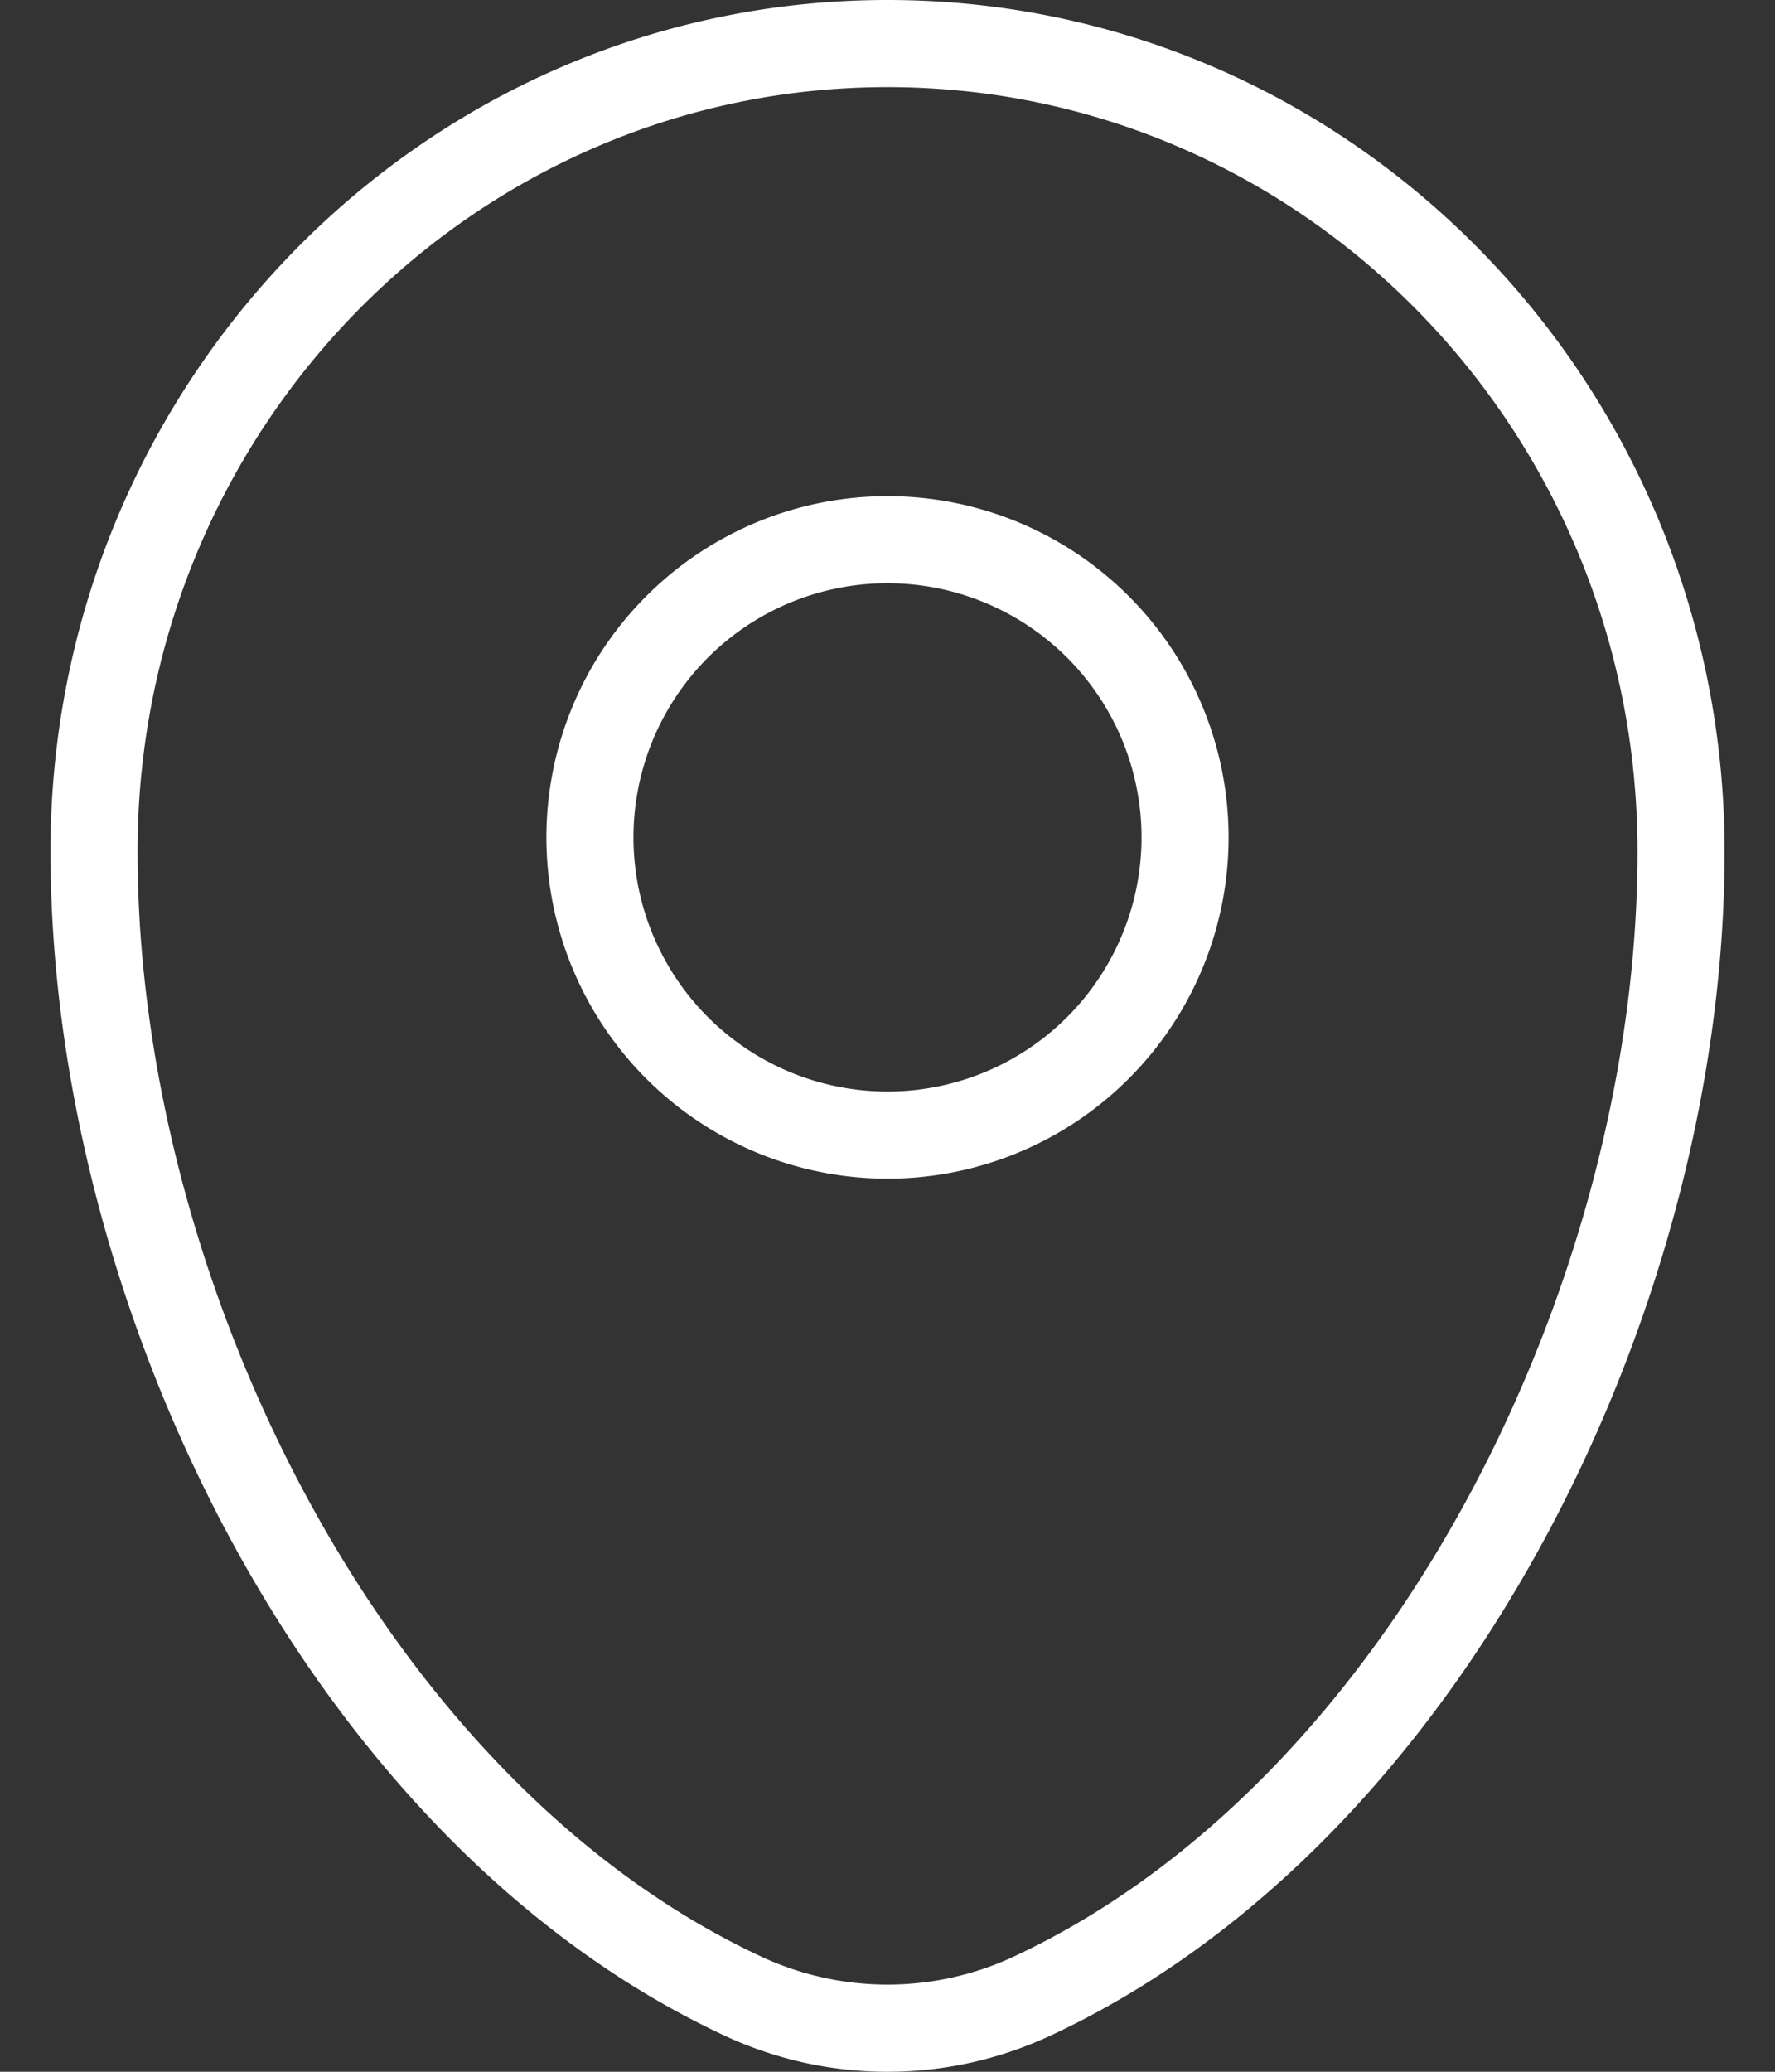
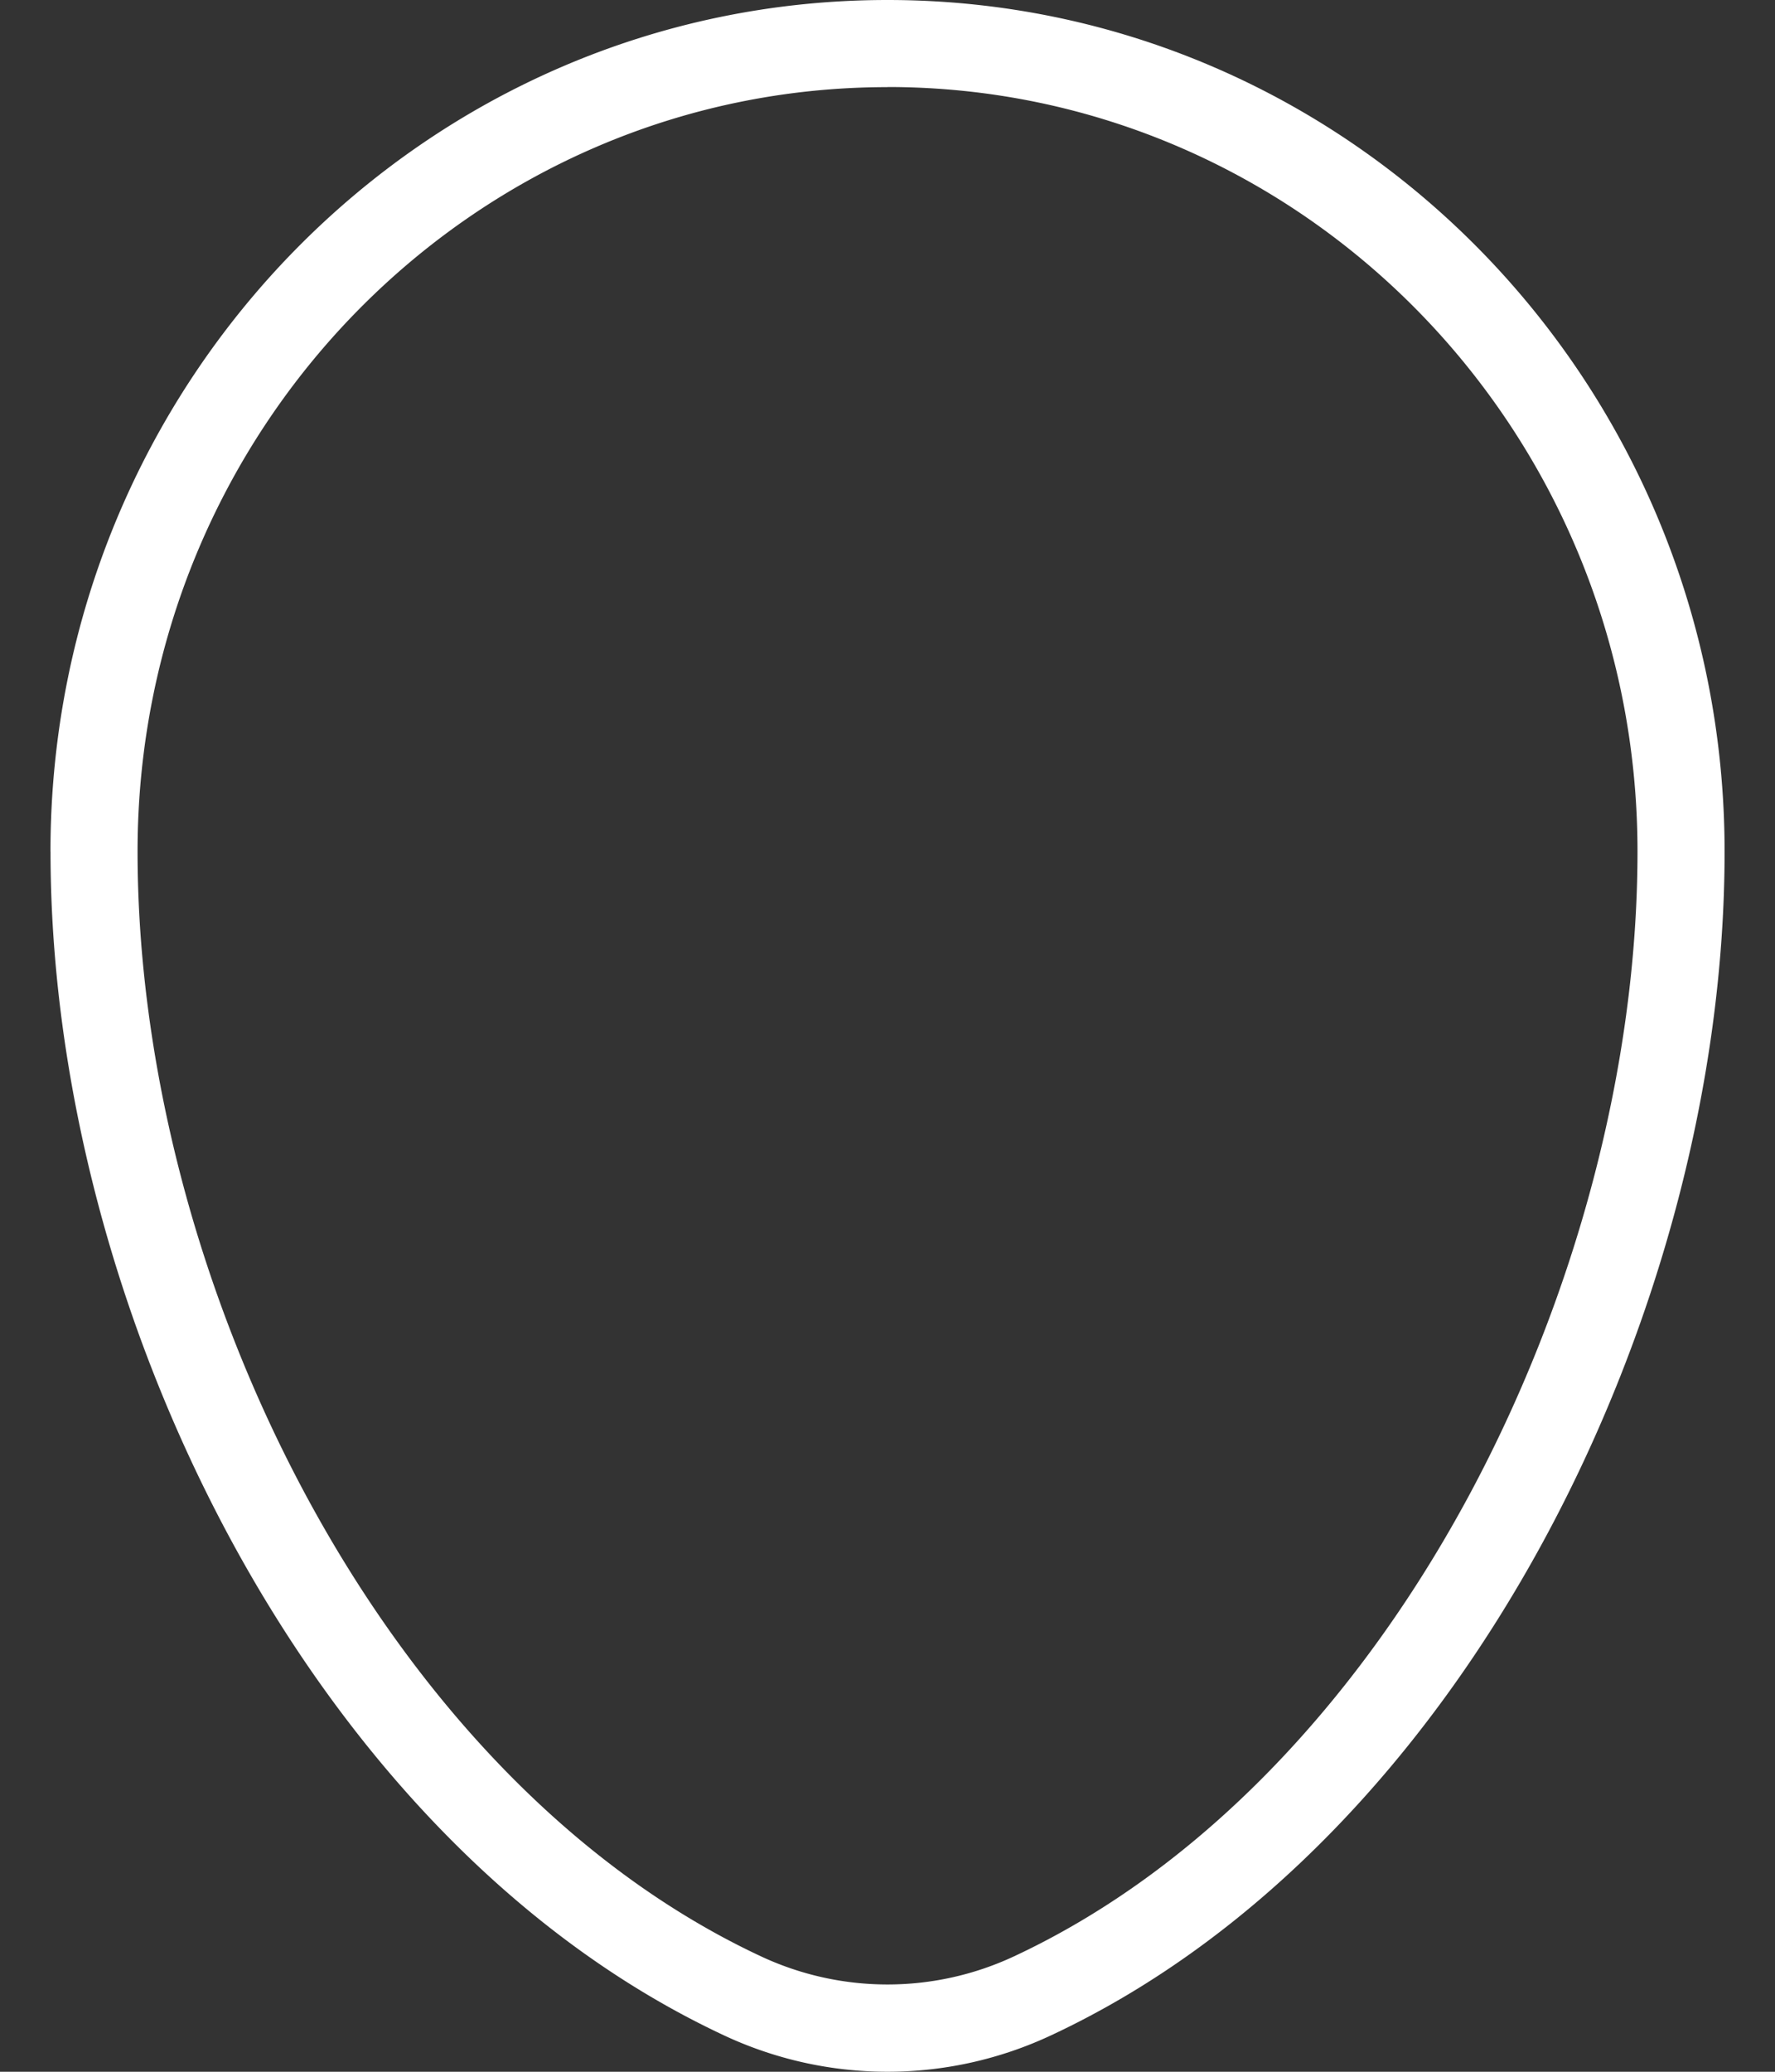
<svg xmlns="http://www.w3.org/2000/svg" width="30" height="35" fill="none">
  <rect width="100%" height="100%" fill="#333333" stroke="none" />
-   <path fill="#fff" fill-rule="evenodd" d="M15 1.472c-6.988 0-12.675 5.77-12.675 12.915v.002c0 3.608 1.034 7.54 2.885 10.948 1.852 3.41 4.49 6.238 7.649 7.714a5.05 5.05 0 0 0 4.282 0c3.16-1.476 5.797-4.304 7.649-7.714 1.85-3.408 2.886-7.341 2.886-10.95 0-7.145-5.688-12.915-12.676-12.915M.853 14.387C.853 6.454 7.175 0 15 0s14.148 6.454 14.148 14.387c0 3.872-1.105 8.045-3.064 11.652-1.958 3.605-4.8 6.702-8.32 8.346a6.52 6.52 0 0 1-5.528 0c-3.52-1.645-6.362-4.741-8.32-8.346C1.959 22.432.854 18.26.854 14.39z" clip-rule="evenodd" />
-   <path fill="#fff" fill-rule="evenodd" d="M15 9.853a4.293 4.293 0 1 0 0 8.587 4.293 4.293 0 0 0 0-8.587m-5.765 4.294a5.765 5.765 0 1 1 11.53 0 5.765 5.765 0 0 1-11.53 0" clip-rule="evenodd" />
+   <path fill="#fff" fill-rule="evenodd" d="M15 1.472c-6.988 0-12.675 5.77-12.675 12.915c0 3.608 1.034 7.54 2.885 10.948 1.852 3.41 4.49 6.238 7.649 7.714a5.05 5.05 0 0 0 4.282 0c3.16-1.476 5.797-4.304 7.649-7.714 1.85-3.408 2.886-7.341 2.886-10.95 0-7.145-5.688-12.915-12.676-12.915M.853 14.387C.853 6.454 7.175 0 15 0s14.148 6.454 14.148 14.387c0 3.872-1.105 8.045-3.064 11.652-1.958 3.605-4.8 6.702-8.32 8.346a6.52 6.52 0 0 1-5.528 0c-3.52-1.645-6.362-4.741-8.32-8.346C1.959 22.432.854 18.26.854 14.39z" clip-rule="evenodd" />
</svg>